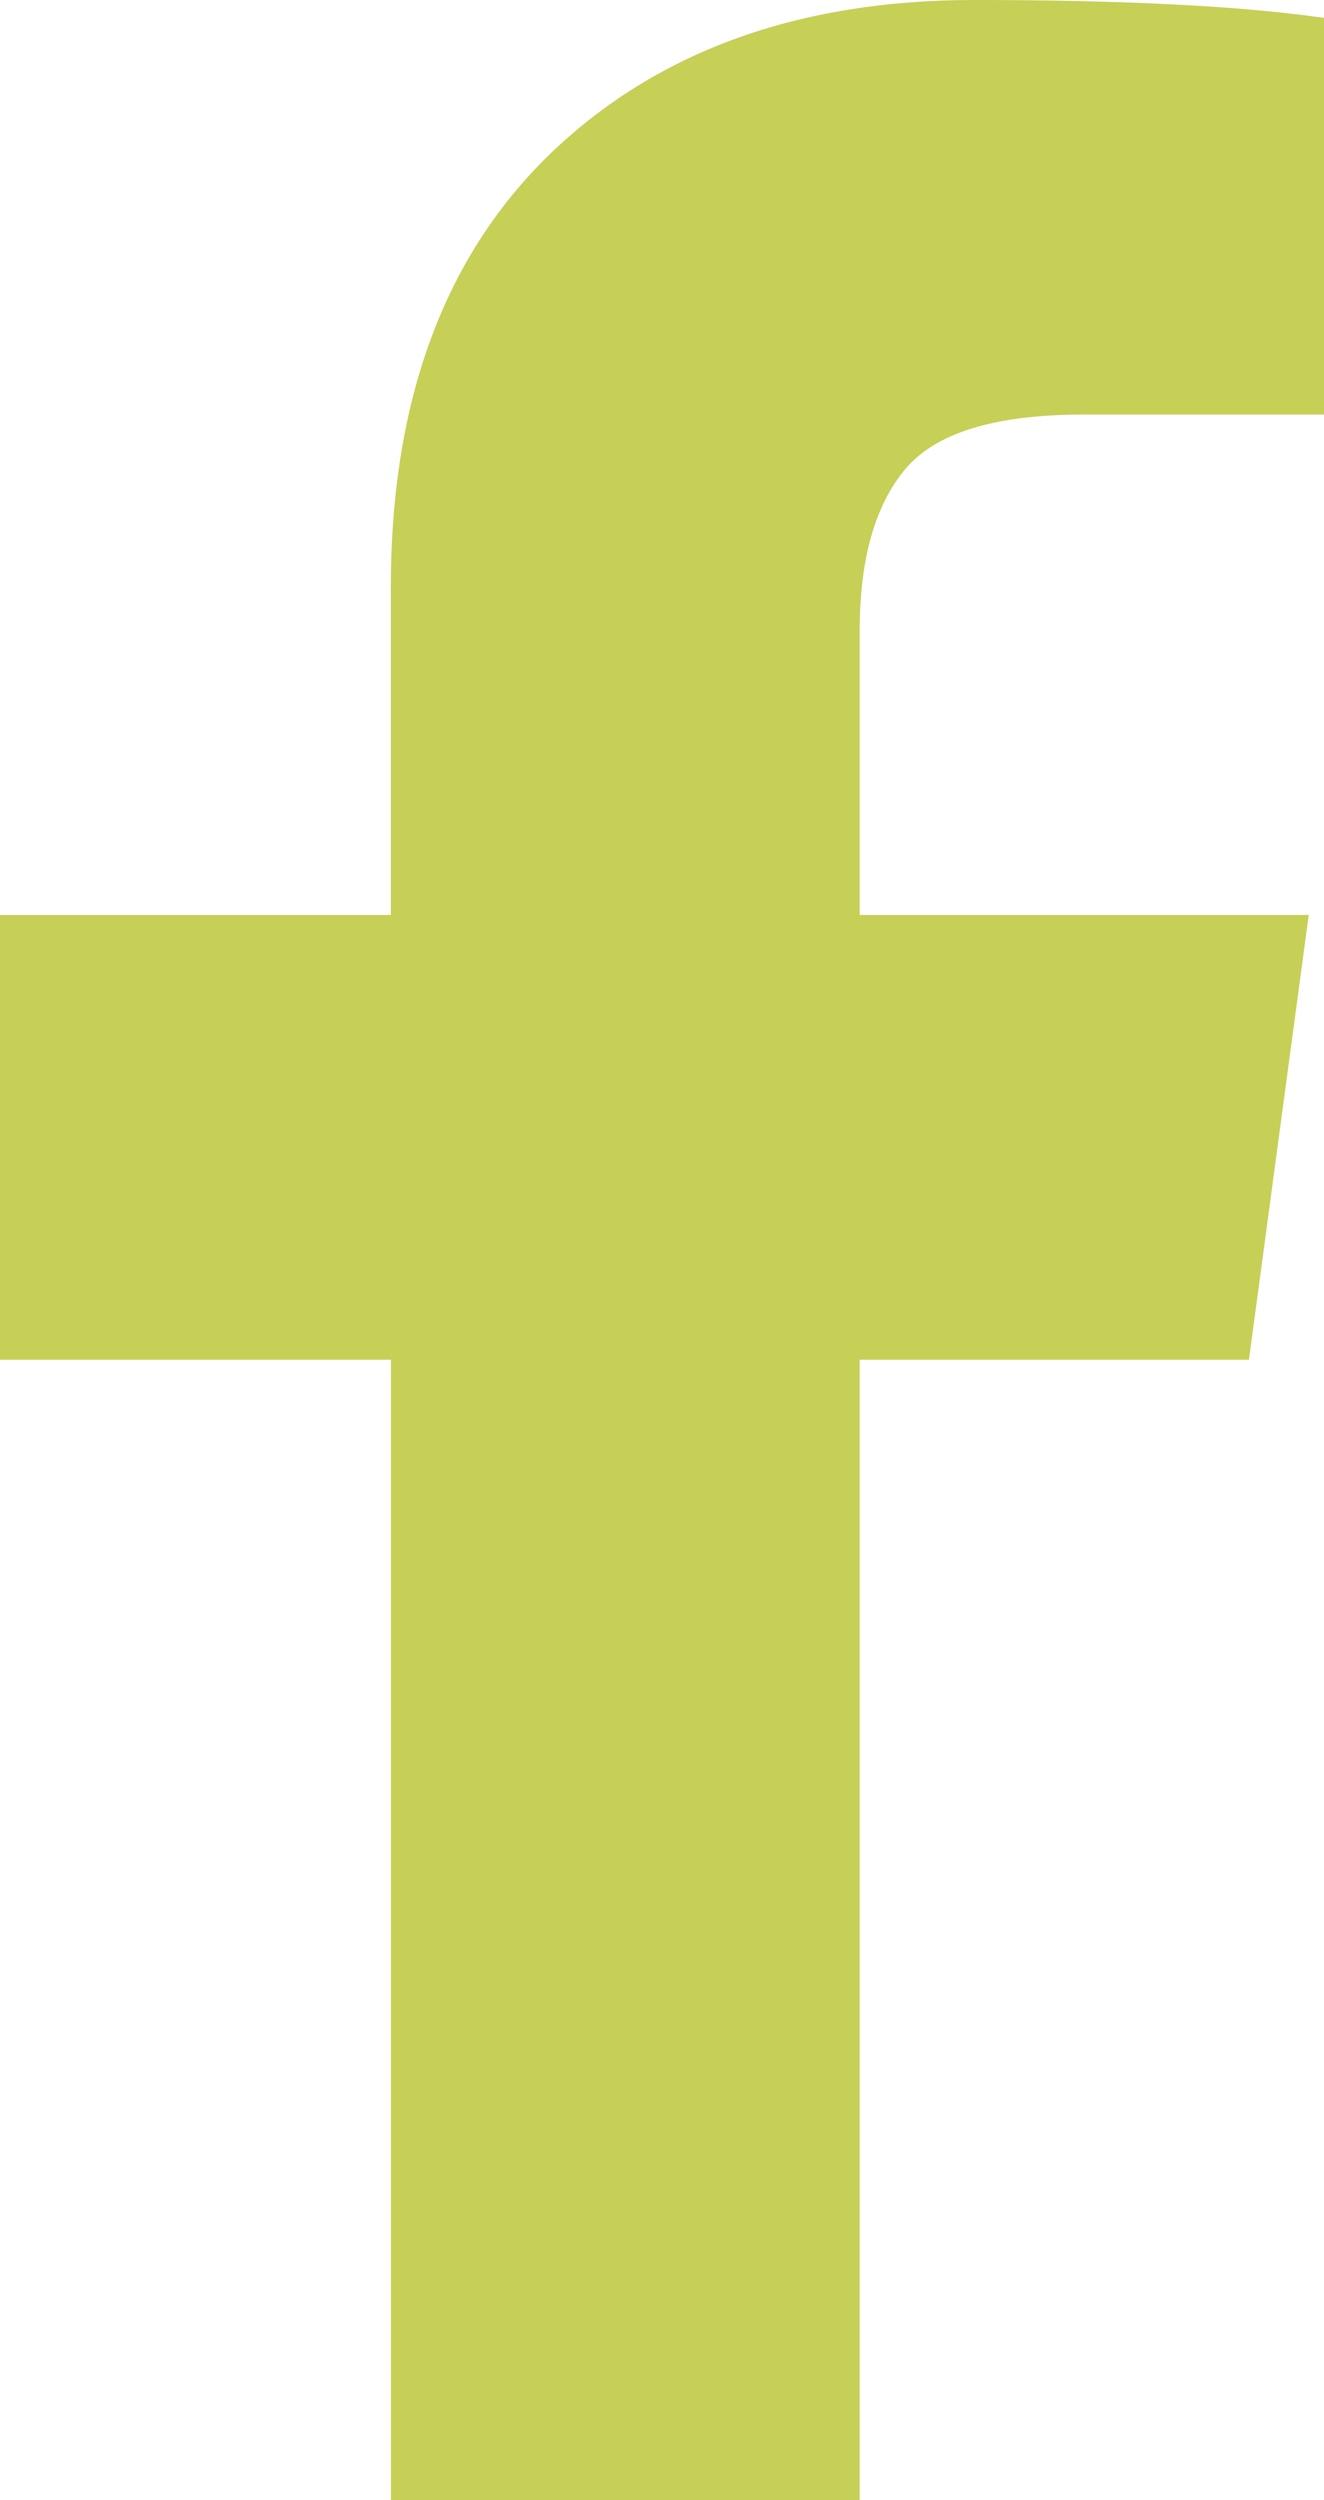
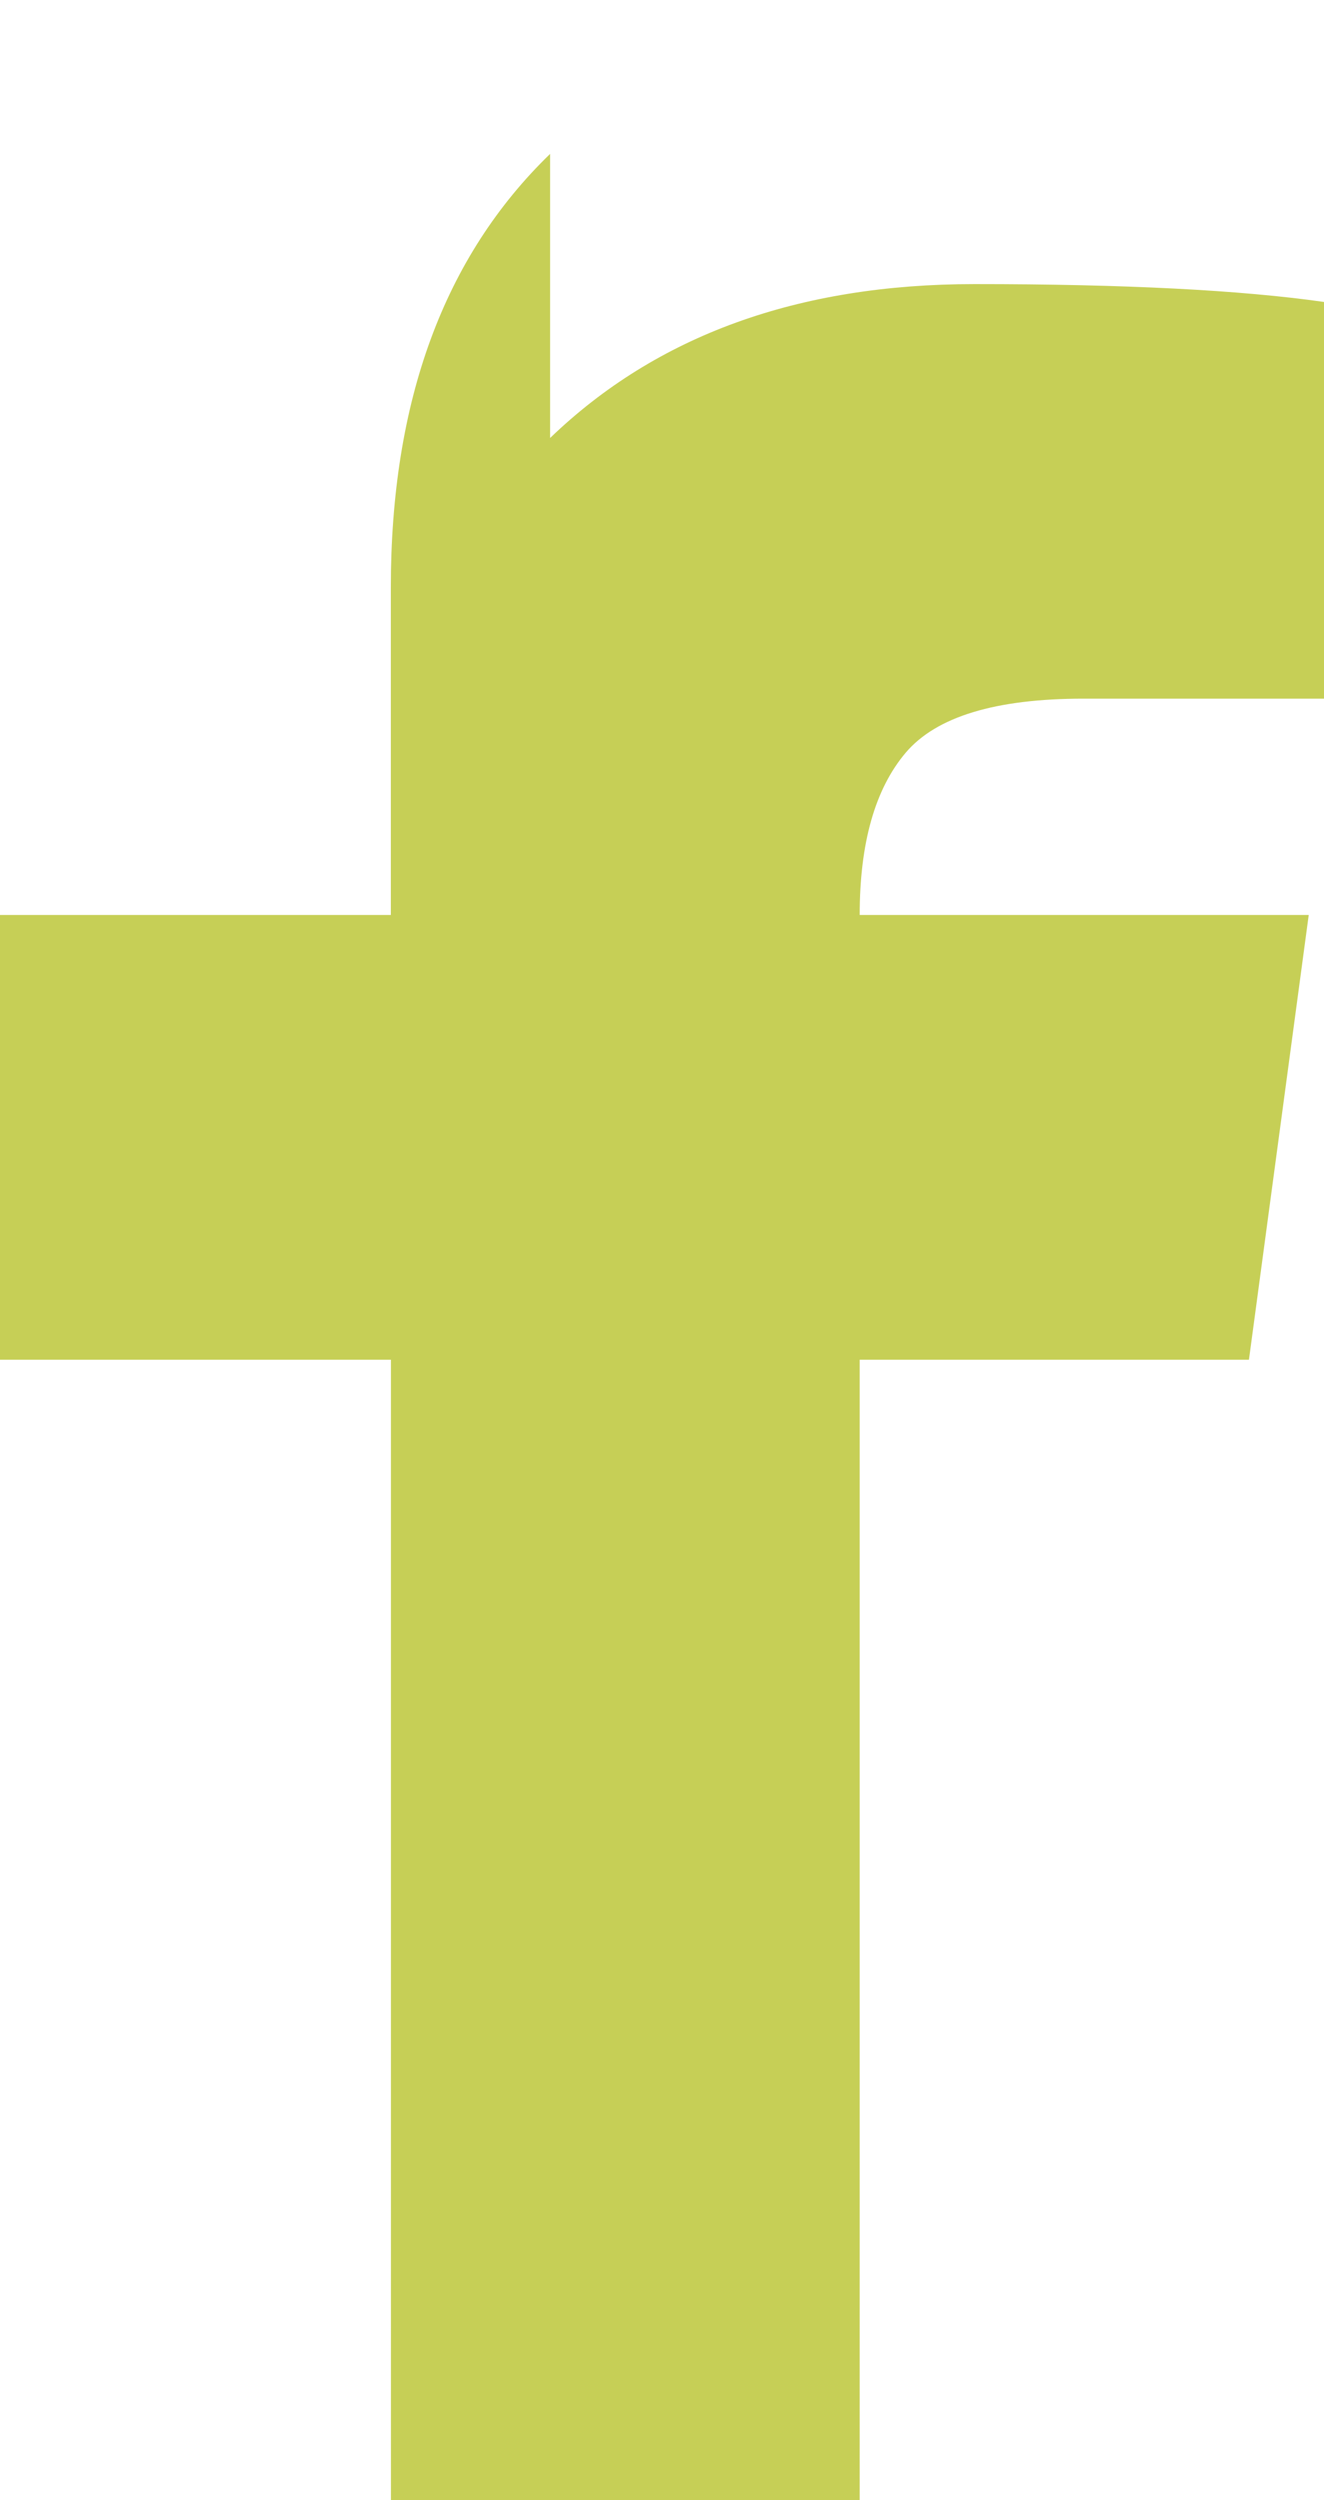
<svg xmlns="http://www.w3.org/2000/svg" enable-background="new 0 0 14.306 27" height="27" viewBox="0 0 14.306 27" width="14.306">
-   <path d="m5.944 1.662c-1.147 1.11-1.721 2.67-1.721 4.682v3.537h-4.223v4.803h4.224v12.316h5.065v-12.316h4.206l.646-4.803h-4.852v-3.068c0-.777.166-1.361.497-1.752.331-.39.972-.584 1.921-.584h2.599v-4.284c-.895-.128-2.154-.193-3.776-.193-1.908 0-3.436.555-4.586 1.662z" fill="#c6cf56" />
+   <path d="m5.944 1.662c-1.147 1.11-1.721 2.67-1.721 4.682v3.537h-4.223v4.803h4.224v12.316h5.065v-12.316h4.206l.646-4.803h-4.852c0-.777.166-1.361.497-1.752.331-.39.972-.584 1.921-.584h2.599v-4.284c-.895-.128-2.154-.193-3.776-.193-1.908 0-3.436.555-4.586 1.662z" fill="#c6cf56" />
</svg>